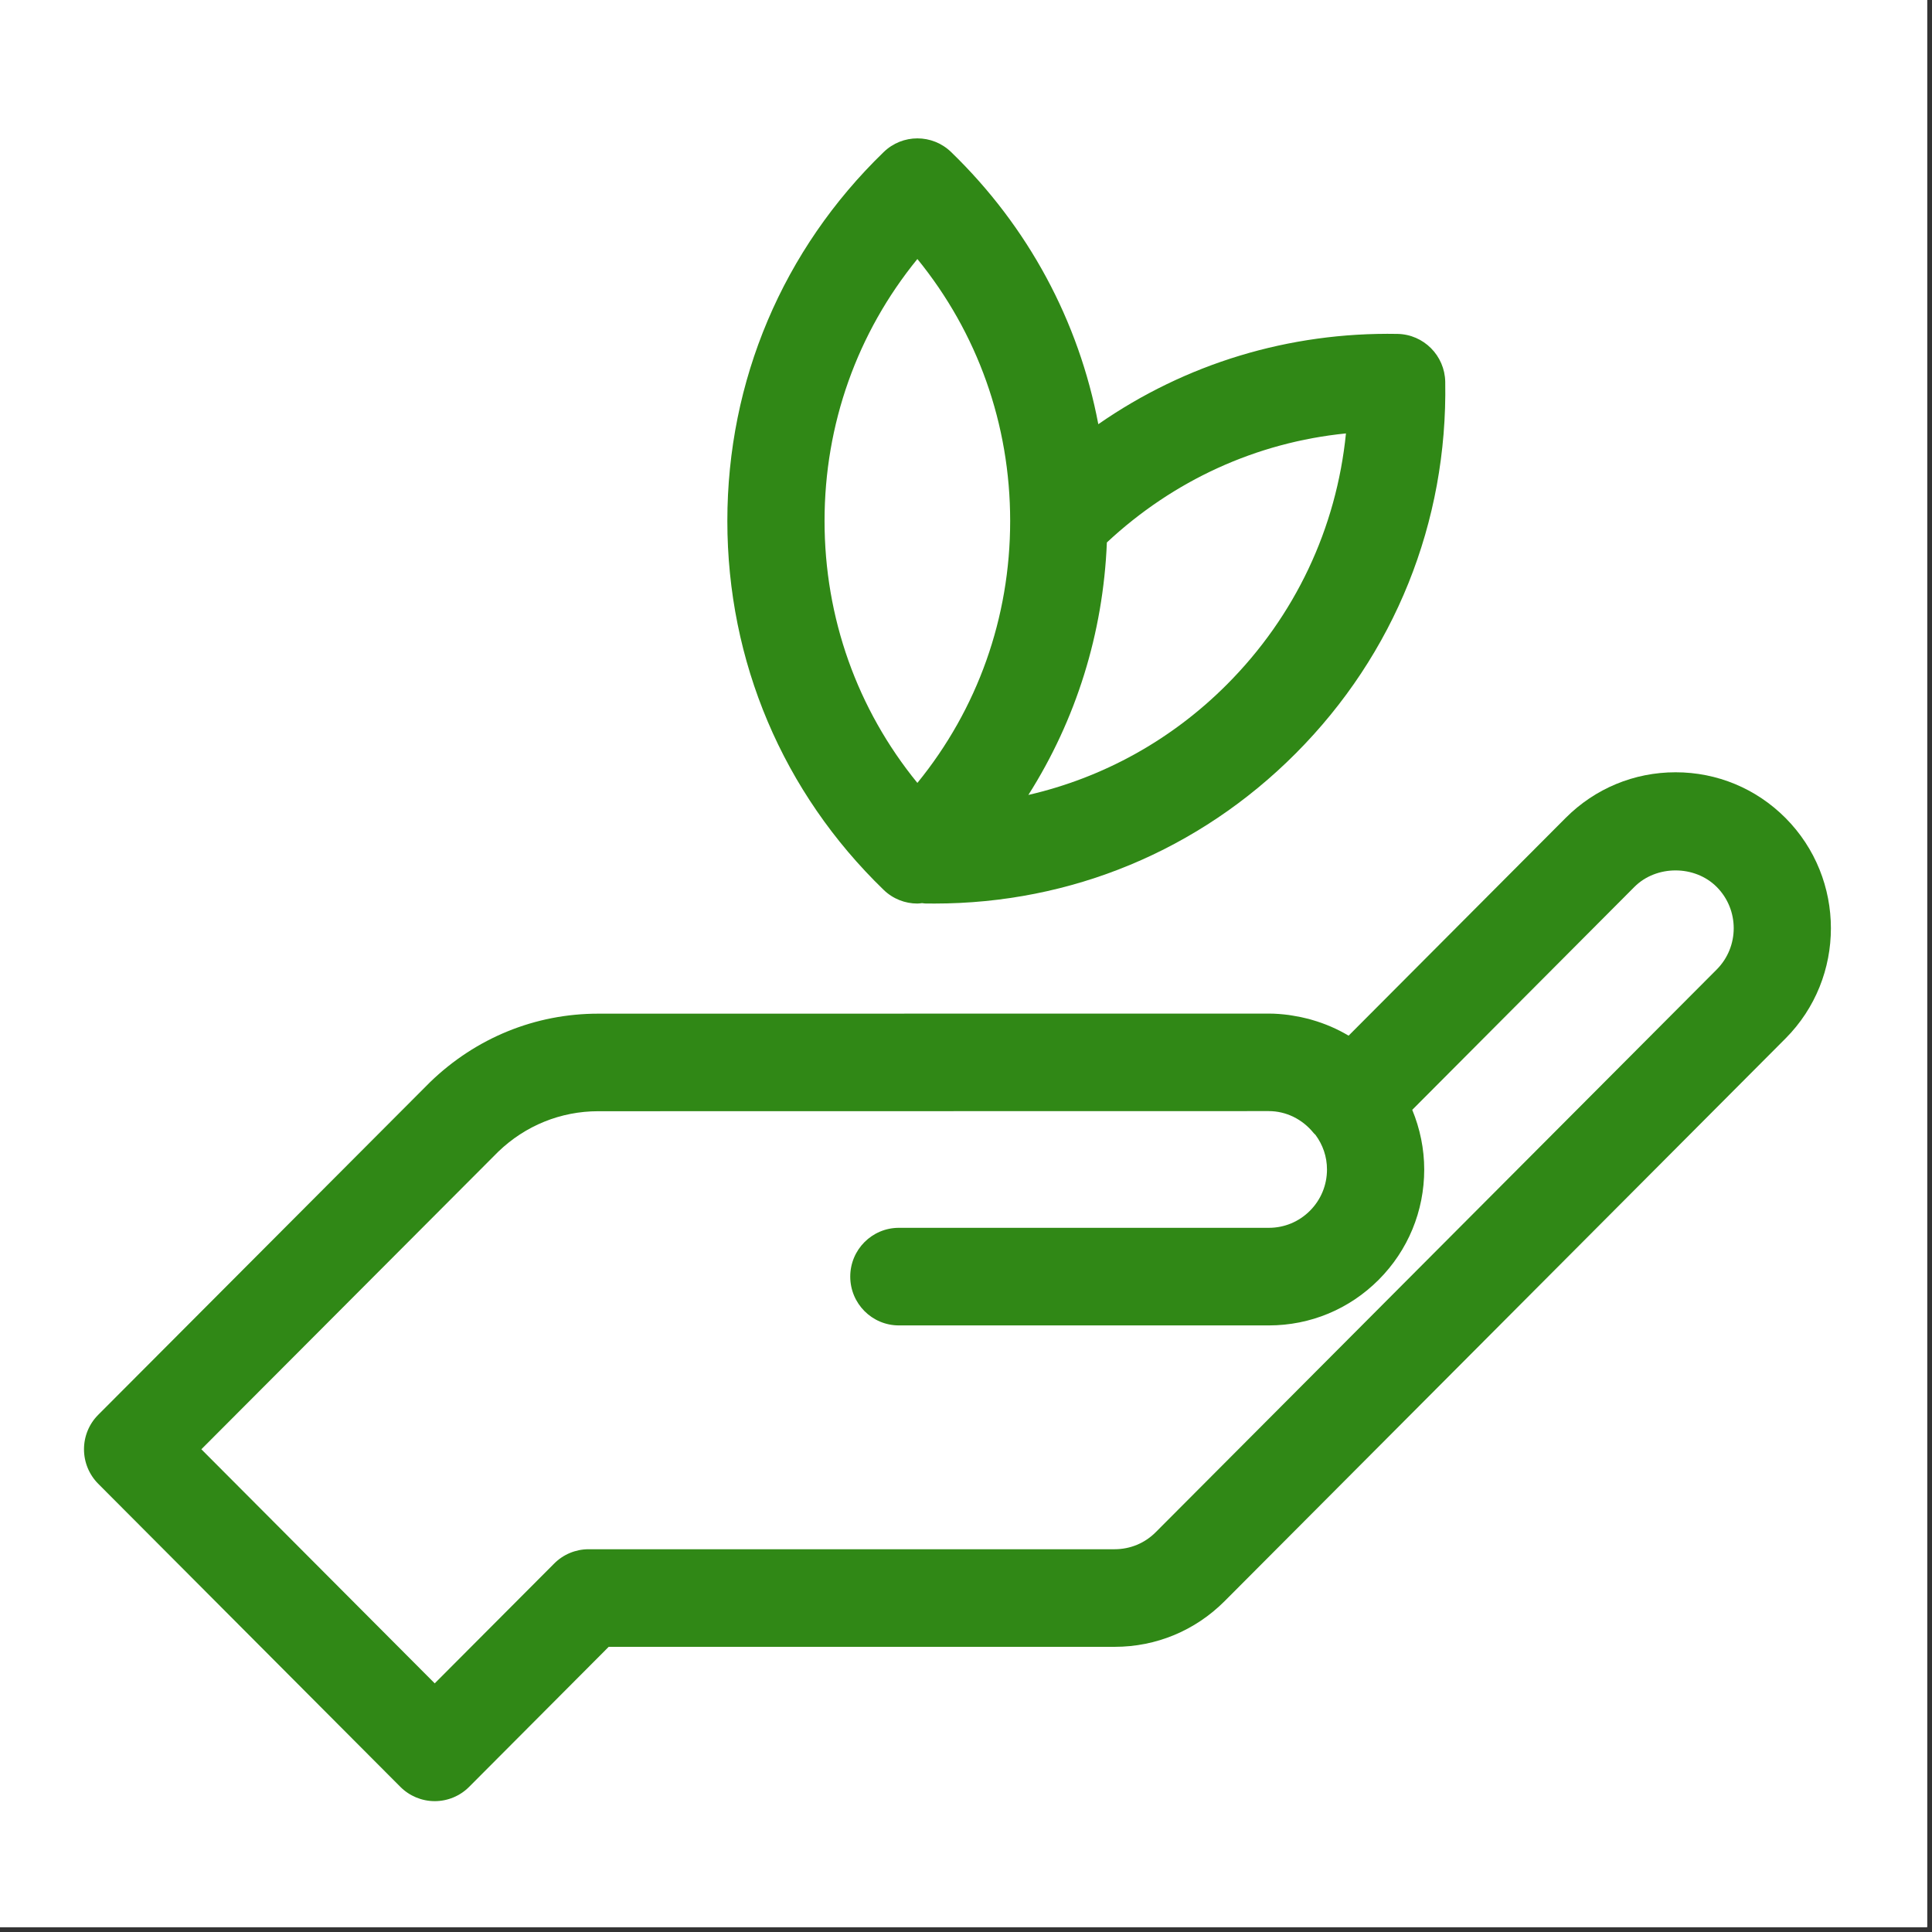
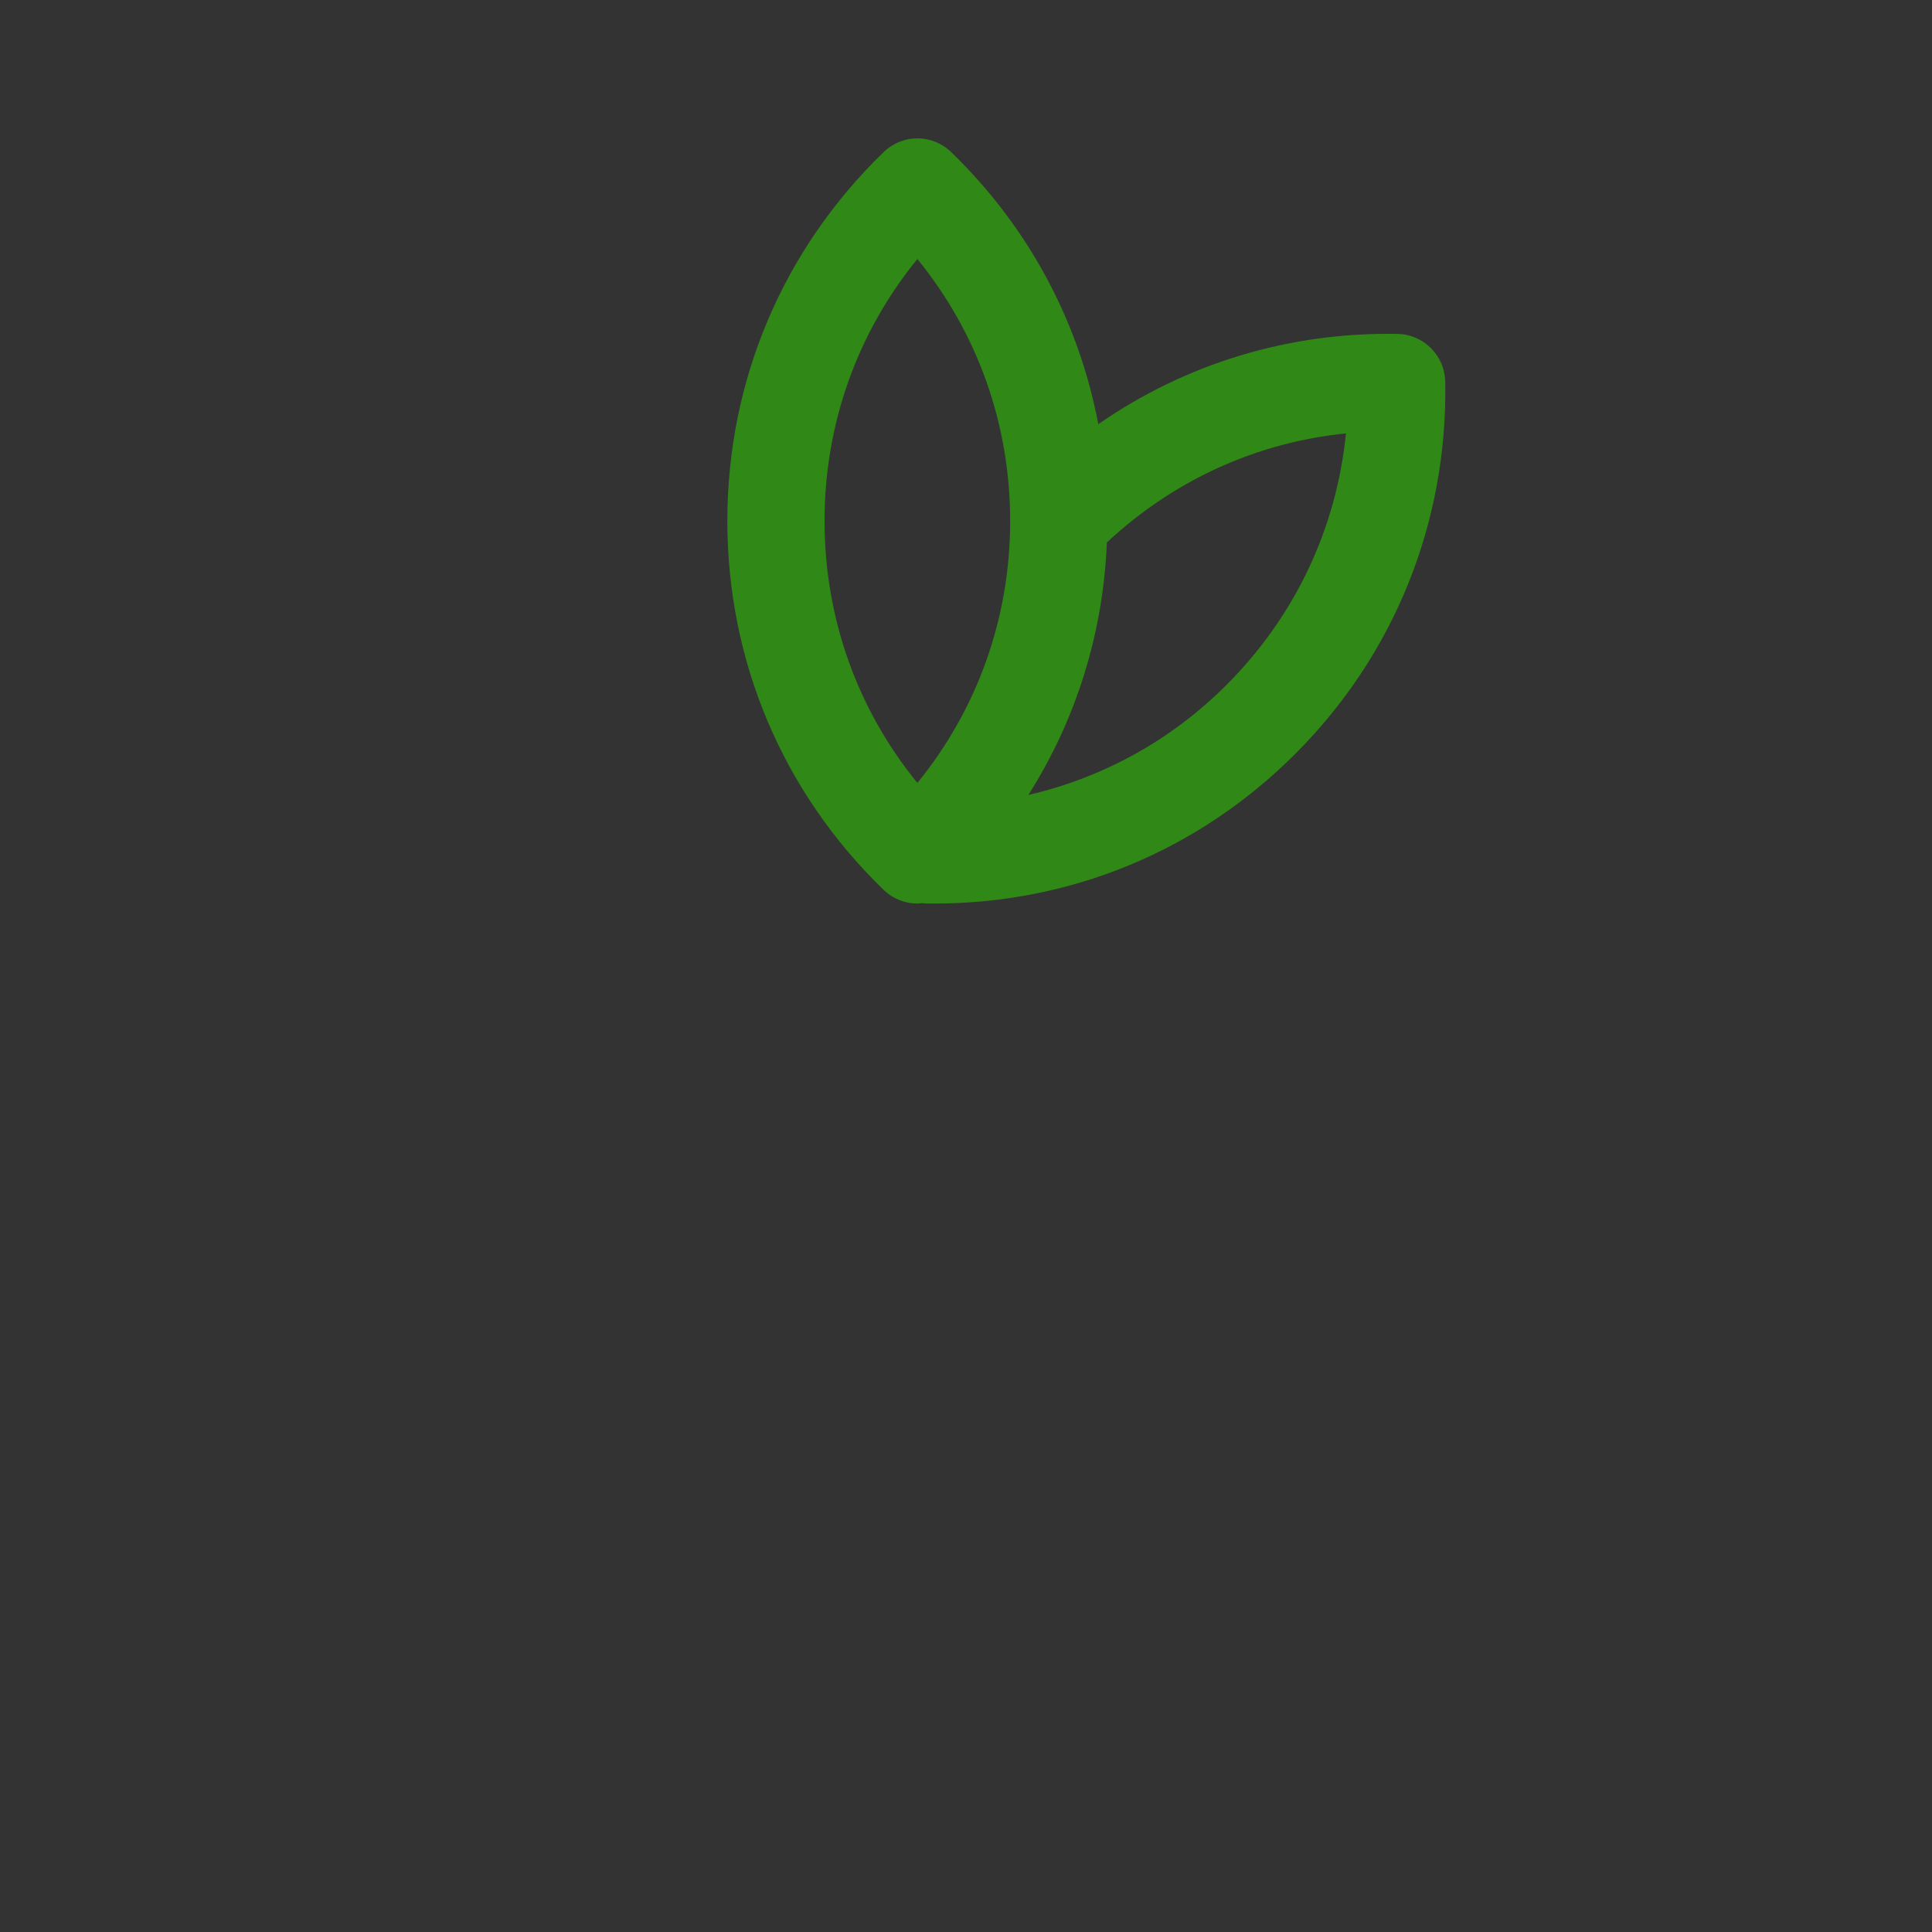
<svg xmlns="http://www.w3.org/2000/svg" width="262" zoomAndPan="magnify" viewBox="0 0 196.5 196.5" height="262" preserveAspectRatio="xMidYMid meet" version="1.0">
  <rect x="0" y="0" width="196.5" height="196.5" fill="#333333" stroke="none" />
  <defs>
    <clipPath id="014d6ba110">
-       <path d="M 0 0 L 196 0 L 196 196 L 0 196 Z M 0 0 " clip-rule="nonzero" />
-     </clipPath>
+       </clipPath>
    <clipPath id="3980f8219d">
-       <path d="M 8.145 78 L 187 78 L 187 183.164 L 8.145 183.164 Z M 8.145 78 " clip-rule="nonzero" />
-     </clipPath>
+       </clipPath>
  </defs>
  <g clip-path="url(#014d6ba110)">
-     <path fill="#ffffff" d="M 0 0 L 196.5 0 L 196.5 196.5 L 0 196.5 Z M 0 0 " fill-opacity="1" fill-rule="nonzero" />
    <path fill="#ffffff" d="M 0 0 L 196.5 0 L 196.5 196.5 L 0 196.5 Z M 0 0 " fill-opacity="1" fill-rule="nonzero" />
  </g>
  <g clip-path="url(#3980f8219d)">
    <path fill="#308816" d="M 181.594 83.188 C 178.609 80.195 174.641 78.547 170.418 78.547 C 166.195 78.547 162.223 80.199 159.238 83.191 L 137.164 105.336 C 136 104.641 134.746 104.105 133.438 103.73 C 133.328 103.699 133.219 103.668 133.117 103.637 C 132.586 103.5 132.051 103.387 131.504 103.301 C 131.359 103.277 131.211 103.25 131.062 103.23 C 130.398 103.145 129.73 103.09 129.047 103.09 C 129.047 103.09 129.047 103.09 129.043 103.09 L 60.836 103.098 C 54.465 103.098 48.418 105.543 43.746 110.059 L 9.992 143.895 C 9.062 144.824 8.543 146.082 8.543 147.402 C 8.543 148.719 9.062 149.98 9.992 150.914 L 40.719 181.738 C 41.648 182.668 42.906 183.191 44.215 183.191 C 45.531 183.191 46.789 182.668 47.715 181.738 L 61.91 167.496 L 113.375 167.496 C 117.598 167.496 121.562 165.844 124.551 162.852 L 181.602 105.621 C 187.758 99.441 187.758 89.379 181.594 83.188 Z M 174.605 98.605 L 117.551 155.832 C 116.434 156.957 114.949 157.57 113.359 157.57 L 59.859 157.57 C 58.551 157.57 57.289 158.094 56.363 159.027 L 44.215 171.211 L 20.48 147.402 L 50.672 117.141 C 53.426 114.484 57.035 113.02 60.836 113.02 L 129.043 113.008 C 130.793 113.008 132.453 113.816 133.598 115.227 C 133.652 115.301 133.73 115.355 133.793 115.422 C 134.551 116.449 134.965 117.652 134.965 118.941 C 134.965 120.531 134.352 122.02 133.23 123.145 C 132.113 124.262 130.633 124.879 129.051 124.879 C 129.047 124.879 129.047 124.879 129.047 124.879 L 91.422 124.879 C 88.691 124.879 86.477 127.102 86.477 129.84 C 86.477 132.582 88.691 134.805 91.422 134.805 L 129.043 134.805 C 129.047 134.805 129.051 134.805 129.055 134.805 C 133.273 134.805 137.242 133.152 140.227 130.16 C 143.211 127.164 144.855 123.18 144.855 118.945 C 144.855 116.852 144.426 114.793 143.637 112.879 L 166.23 90.207 C 168.465 87.969 172.367 87.969 174.602 90.207 C 176.91 92.523 176.91 96.289 174.605 98.605 Z M 174.605 98.605 " fill-opacity="1" fill-rule="nonzero" />
  </g>
  <path fill="#308816" d="M 93.305 91.898 C 93.465 91.898 93.625 91.871 93.781 91.855 C 93.887 91.859 93.988 91.891 94.094 91.891 C 94.414 91.895 94.727 91.898 95.043 91.898 C 108.934 91.898 121.949 86.5 131.781 76.633 C 141.84 66.547 147.242 53.125 146.992 38.832 C 146.945 36.164 144.797 34.008 142.133 33.961 C 131.094 33.762 120.57 36.988 111.707 43.145 C 109.723 32.664 104.59 23.07 96.742 15.469 C 94.824 13.609 91.789 13.609 89.875 15.469 C 79.621 25.391 73.977 38.719 73.977 52.984 C 73.977 67.258 79.617 80.582 89.871 90.504 C 90.828 91.434 92.066 91.898 93.305 91.898 Z M 124.789 69.617 C 119.137 75.285 112.176 79.102 104.594 80.852 C 109.445 73.203 112.203 64.418 112.578 55.172 C 119.348 48.855 127.785 44.996 136.895 44.082 C 135.926 53.738 131.727 62.66 124.789 69.617 Z M 93.305 26.344 C 99.422 33.855 102.742 43.145 102.742 52.988 C 102.742 62.832 99.422 72.121 93.305 79.629 C 87.184 72.125 83.863 62.832 83.863 52.984 C 83.863 43.141 87.184 33.852 93.305 26.344 Z M 93.305 26.344 " fill-opacity="1" fill-rule="nonzero" />
</svg>